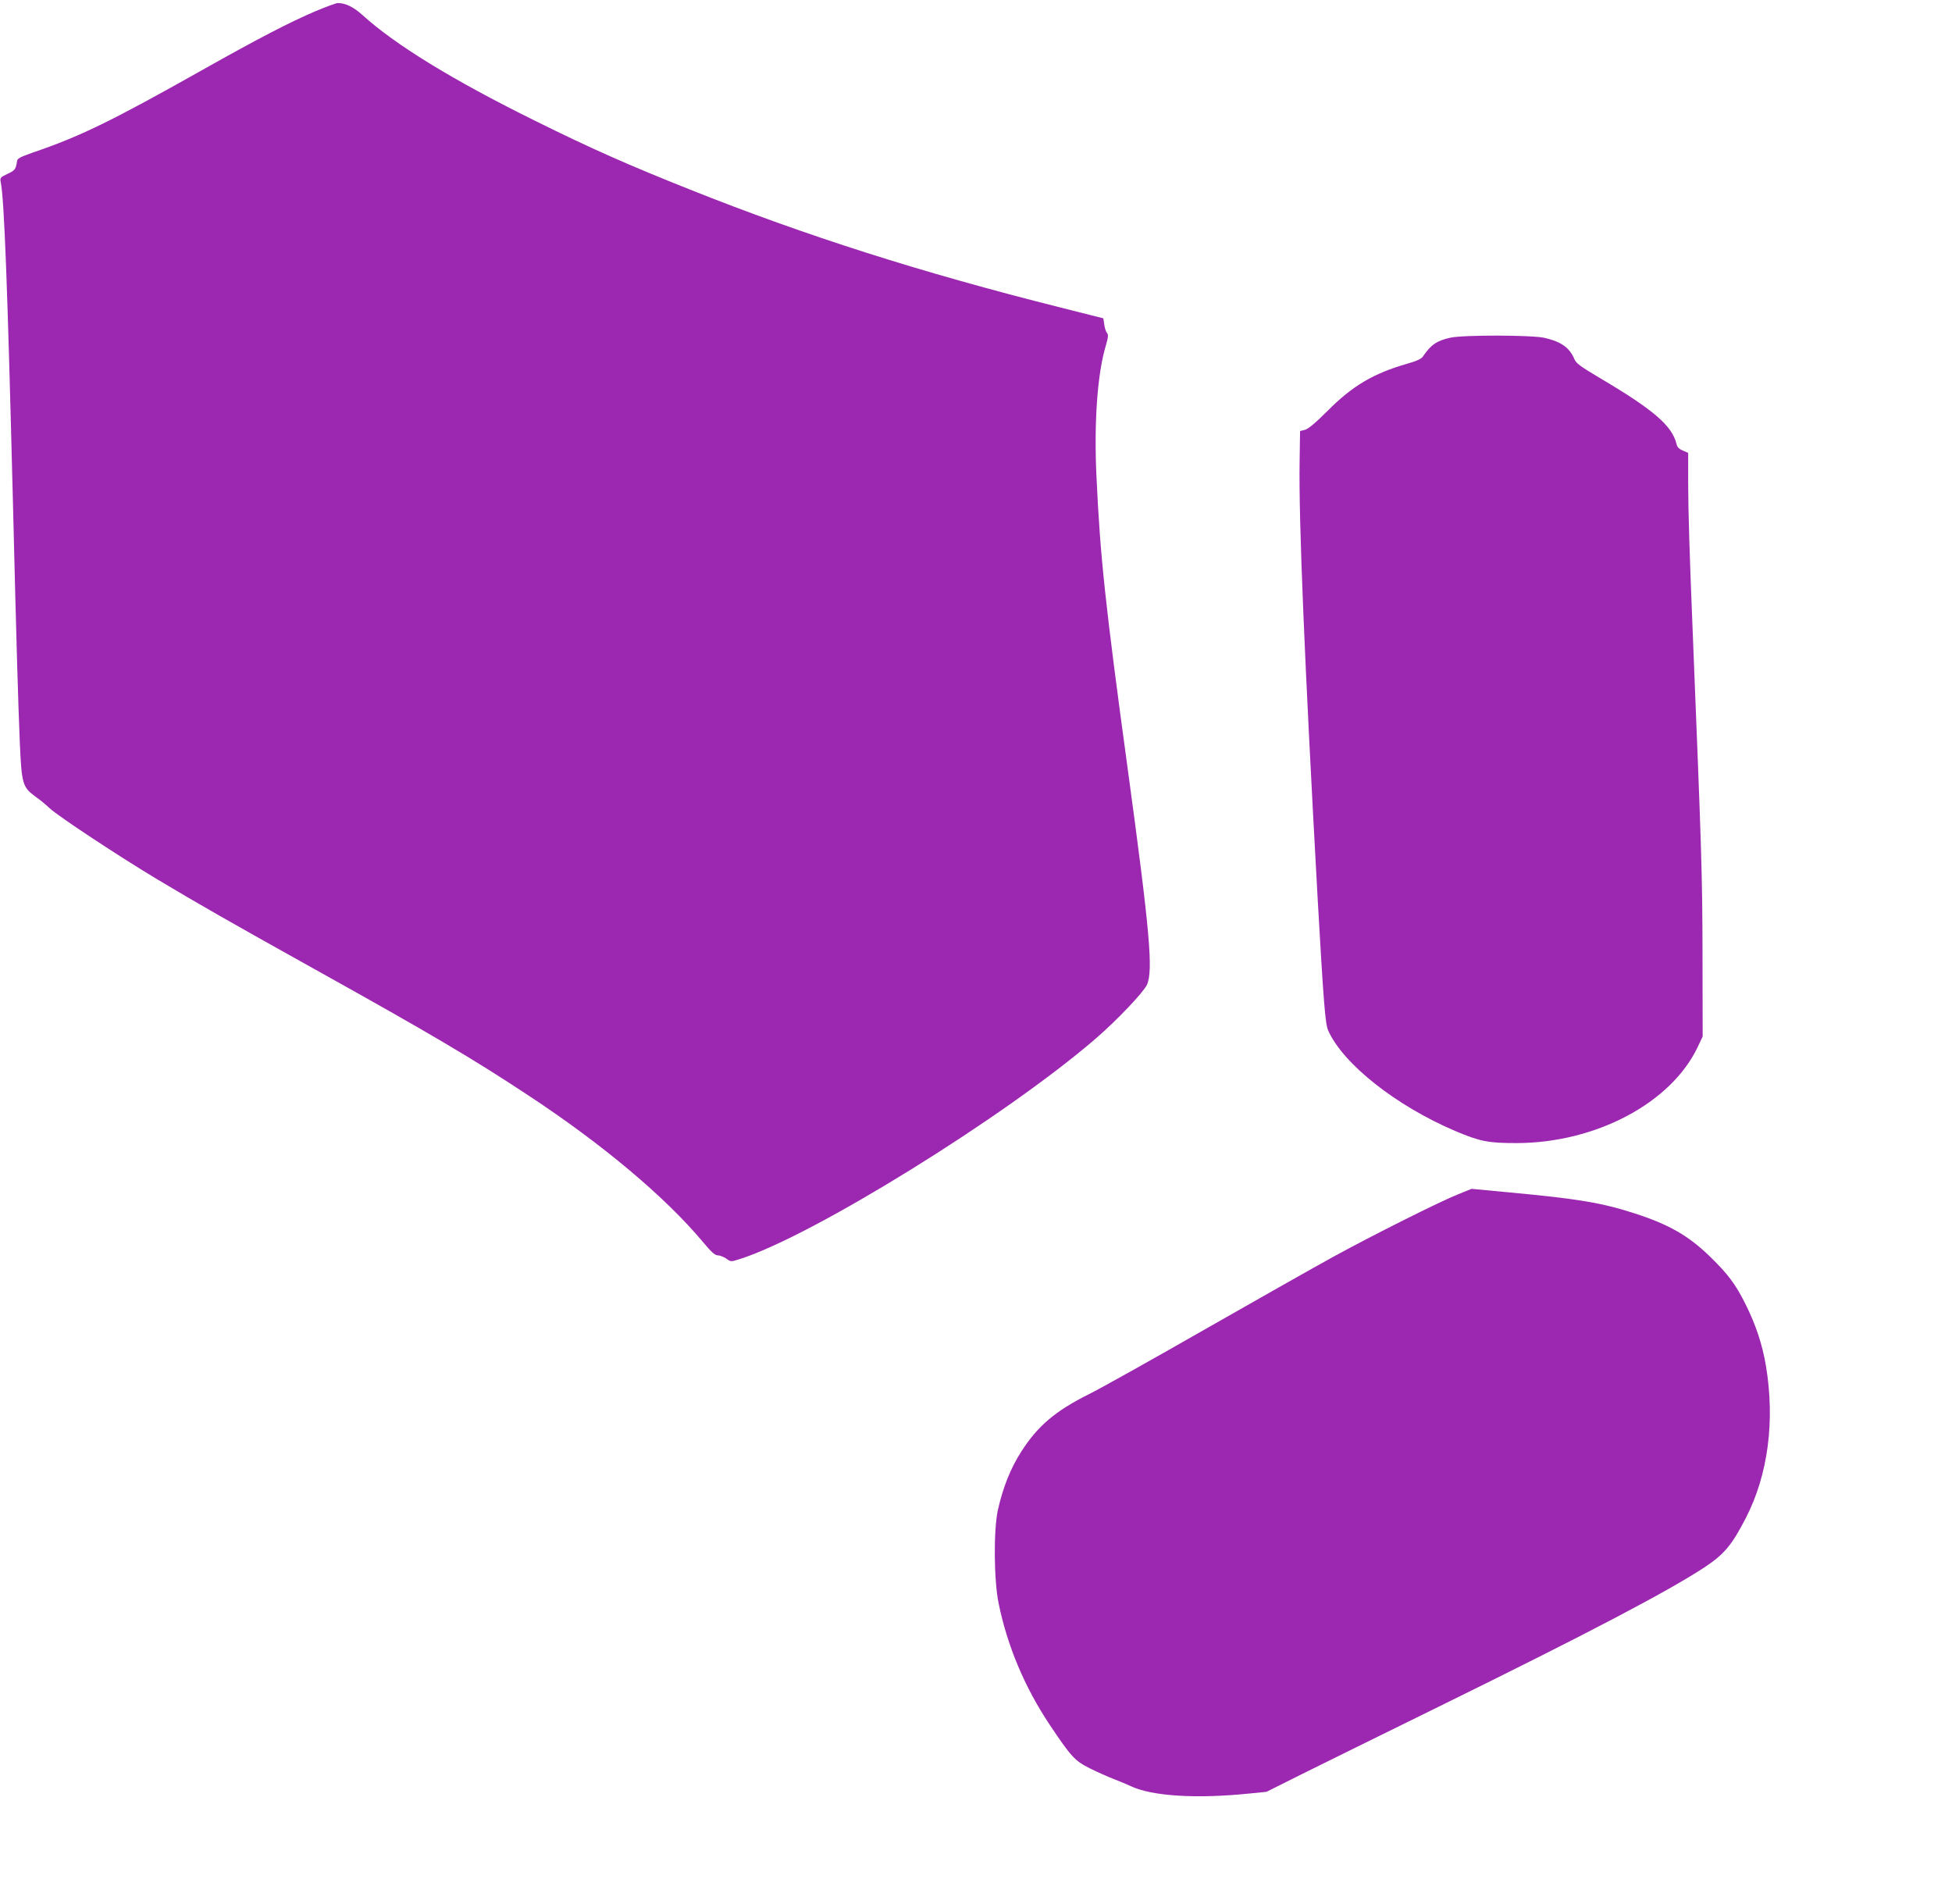
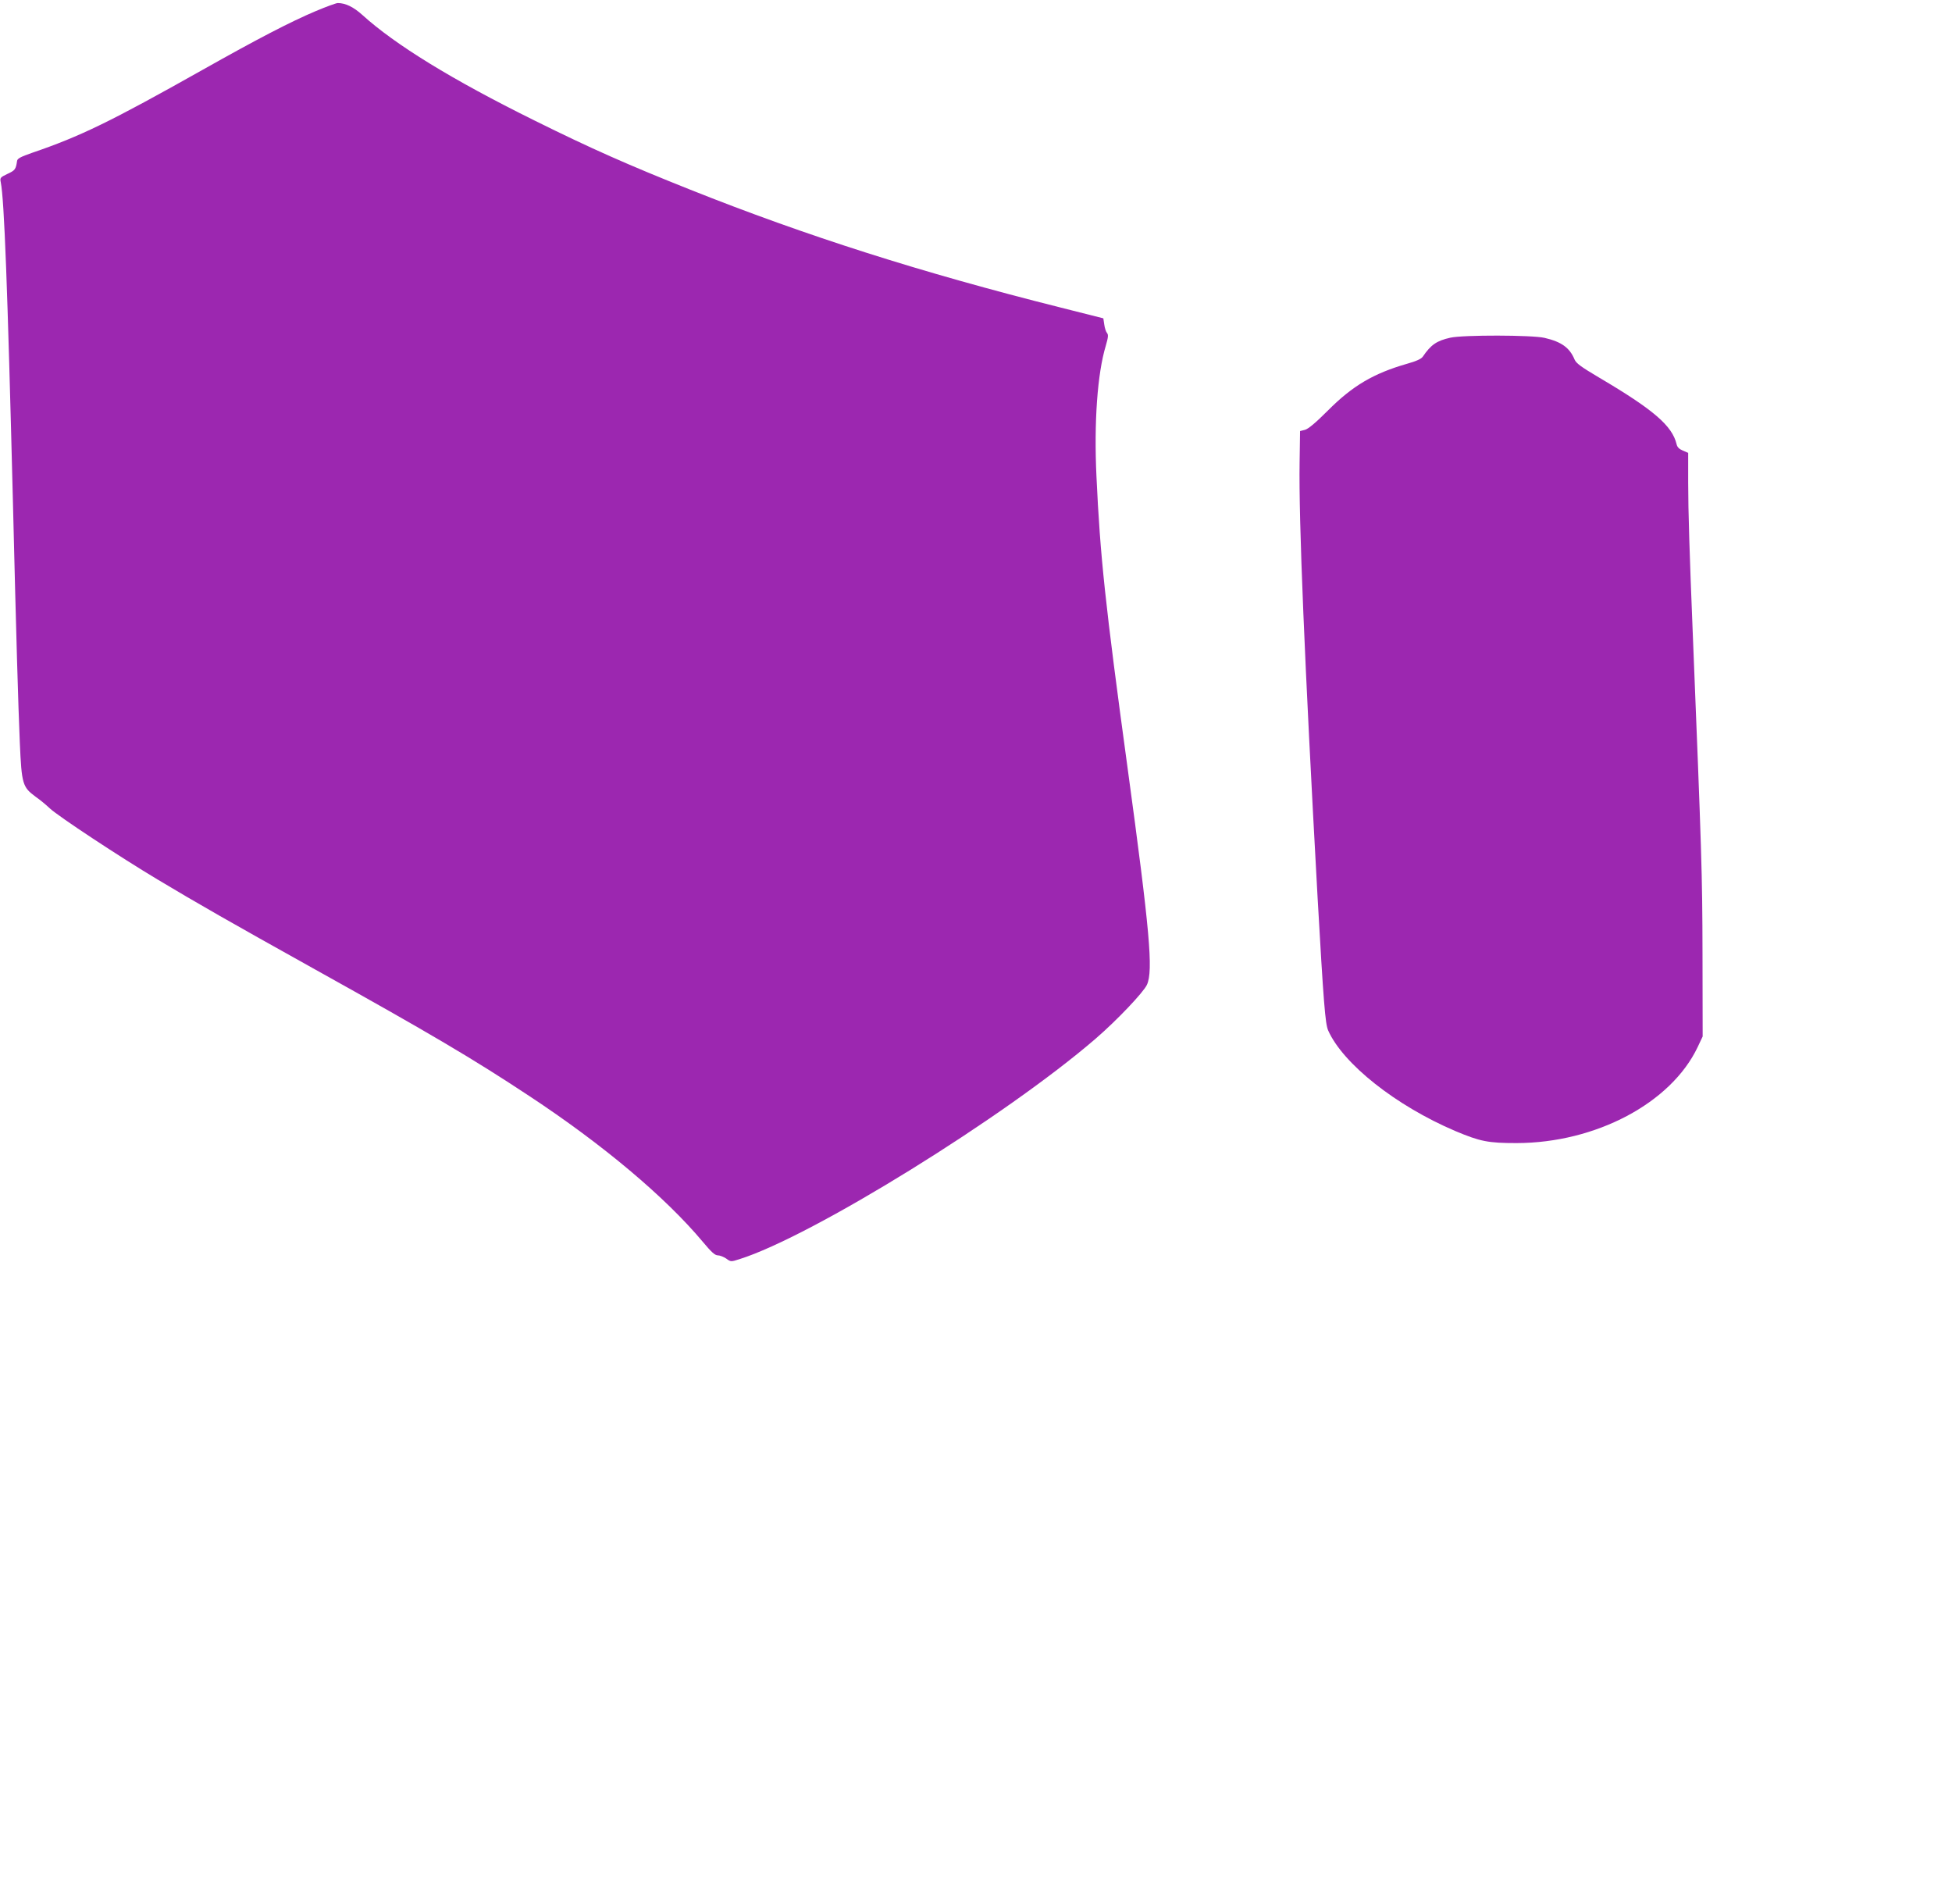
<svg xmlns="http://www.w3.org/2000/svg" version="1.0" width="1280pt" height="1248pt" viewBox="0 0 1280 1248" preserveAspectRatio="xMidYMid meet">
  <g transform="translate(0,1248) scale(0.1,-0.1)" fill="#9c27b0" stroke="none">
    <path d="M2070 12407 c-162 -68 -387 -185 -740 -384 -604 -340 -803 -437 -1120 -545 -74 -26 -96 -37 -98 -53 -8 -55 -13 -62 -63 -85 -48 -23 -50 -26 -44 -55 23 -116 44 -675 80 -2105 22 -902 34 -1309 45 -1570 12 -272 18 -290 103 -353 29 -20 71 -55 94 -77 56 -52 457 -317 708 -467 269 -161 463 -272 1030 -588 758 -422 1036 -586 1405 -830 484 -319 894 -664 1139 -957 56 -67 79 -88 98 -88 14 0 38 -10 55 -21 30 -22 31 -22 87 -4 475 149 1744 935 2336 1446 139 120 313 303 336 353 42 93 19 351 -127 1421 -147 1077 -180 1390 -204 1910 -17 355 6 676 61 858 16 56 18 72 8 84 -7 8 -15 33 -18 56 l-6 40 -285 72 c-908 228 -1662 468 -2425 772 -407 162 -651 270 -1020 453 -542 268 -914 497 -1130 693 -58 52 -110 77 -160 77 -11 0 -76 -24 -145 -53z" />
    <path d="M9510 10266 c-89 -20 -127 -46 -180 -124 -10 -15 -43 -30 -104 -47 -219 -63 -357 -144 -519 -307 -80 -80 -128 -120 -150 -126 l-32 -8 -3 -205 c-6 -381 32 -1300 118 -2854 39 -687 50 -826 69 -870 97 -219 444 -494 834 -660 164 -69 216 -79 402 -79 520 1 1013 263 1187 629 l33 70 -1 545 c-1 524 -6 657 -64 2100 -21 516 -30 802 -30 988 l0 193 -35 15 c-24 10 -37 23 -41 42 -29 121 -151 226 -507 436 -120 71 -151 94 -162 119 -32 77 -85 116 -197 142 -81 19 -534 20 -618 1z" />
-     <path d="M9563 4651 c-117 -46 -568 -272 -823 -412 -113 -62 -488 -274 -835 -472 -346 -198 -691 -391 -766 -428 -217 -108 -335 -208 -441 -374 -72 -112 -121 -235 -155 -387 -28 -131 -26 -454 5 -608 57 -280 171 -552 337 -800 140 -209 163 -234 263 -284 48 -24 119 -55 157 -70 39 -15 88 -36 110 -46 139 -66 432 -84 780 -48 l110 11 220 110 c121 60 528 261 905 446 981 482 1500 754 1746 915 130 86 180 145 273 326 145 282 191 635 131 995 -24 143 -68 274 -135 407 -64 128 -113 194 -231 309 -142 138 -269 211 -495 284 -216 70 -373 96 -826 138 l-243 23 -87 -35z" />
  </g>
</svg>